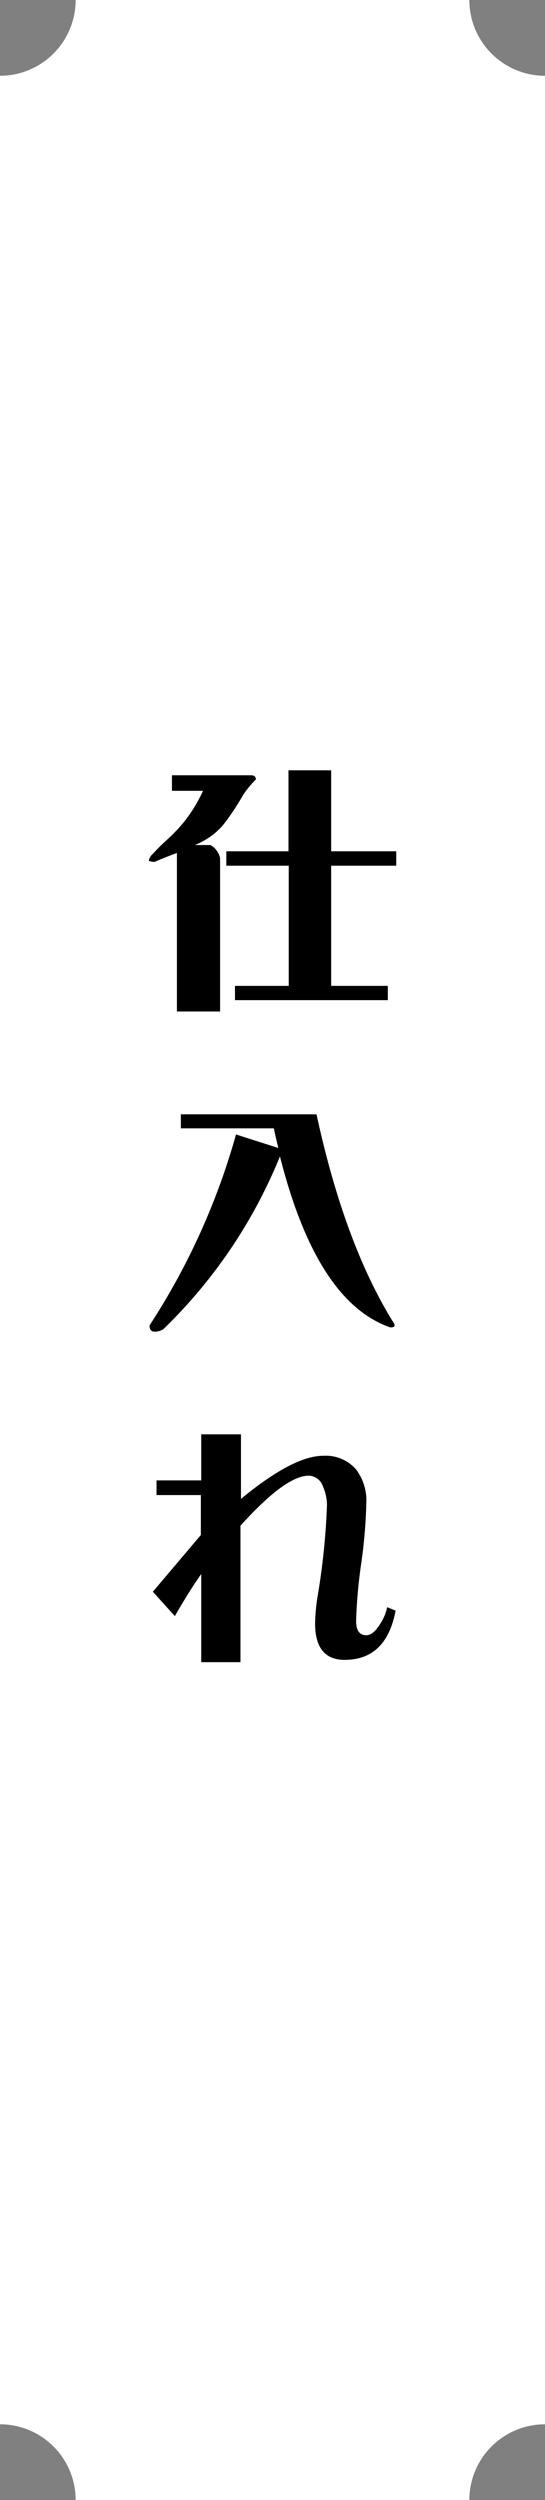
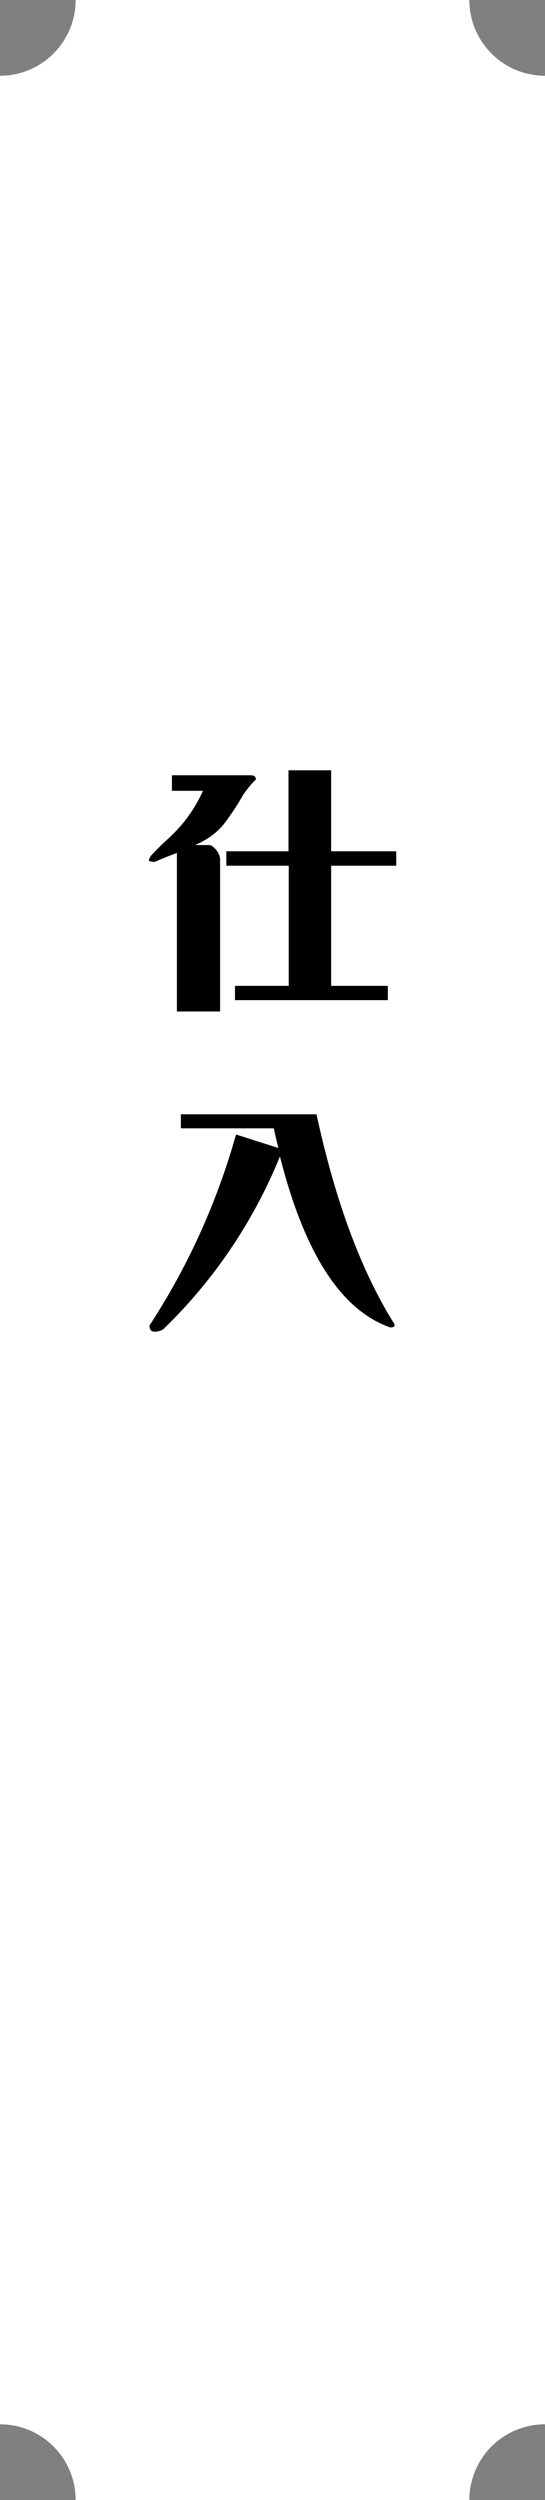
<svg xmlns="http://www.w3.org/2000/svg" viewBox="0 0 42.79 196">
  <rect x="0" y="0" width="42.79" height="196" fill="#808080" stroke="none" />
  <defs>
    <style>.cls-1{fill:#fff;}</style>
  </defs>
  <g id="レイヤー_2" data-name="レイヤー 2">
    <g id="レイヤー_1-2" data-name="レイヤー 1">
      <path class="cls-1" d="M42.79,190.06V5.94A5.94,5.94,0,0,1,36.85,0H5.94A5.94,5.94,0,0,1,0,5.94V190.06A5.94,5.94,0,0,1,5.94,196H36.85A5.94,5.94,0,0,1,42.79,190.06Z" />
      <path d="M17.28,67.3v12H13.89V66.87c-.72.27-1.3.5-1.74.7a1,1,0,0,1-.47-.09,1,1,0,0,1,.35-.57c.27-.3.62-.65,1-1a13.07,13.07,0,0,0,1.4-1.45A12,12,0,0,0,15.94,62H13.5V60.78h6.2q.39,0,.39.33a7.6,7.6,0,0,0-1,1.21,20.09,20.09,0,0,1-1.41,2.15,5.17,5.17,0,0,1-1,1,6.49,6.49,0,0,1-1.37.78h1.21A1.51,1.51,0,0,1,17.28,67.3Zm5.37-6.91H26v6.35h5.11v1.13H26v9.42h4.45v1.12h-12V77.29h4.22V67.87H17.77V66.74h4.88Z" />
      <path d="M18.53,88.94,21.85,90c-.12-.52-.24-1-.35-1.54H14.2V87.36H24.85q2.19,10.1,6,16.26a.48.48,0,0,1,.13.29c0,.11-.13.16-.33.16q-5.79-2-8.67-13.41a39.56,39.56,0,0,1-9.17,13.56,1.33,1.33,0,0,1-.68.18c-.26,0-.39-.16-.39-.49A54,54,0,0,0,18.53,88.94Z" />
-       <path d="M31.06,126.27q-.73,3.86-4,3.86c-1.54,0-2.32-.95-2.32-2.85a14.79,14.79,0,0,1,.19-2.1,54.32,54.32,0,0,0,.74-7.15,3.53,3.53,0,0,0-.31-1.48,1.21,1.21,0,0,0-1.11-.86c-1.23,0-3,1.3-5.37,3.92v10.7H15.8V123.4q-.95,1.34-2.07,3.3L12,124.79l3.77-4.45v-3.13H12.29v-1.15H15.8v-3.61h3.12v5.06c2.73-2.25,4.89-3.38,6.46-3.38a3.16,3.16,0,0,1,2.56,1.05,4.05,4.05,0,0,1,.82,2.7,40.32,40.32,0,0,1-.39,4.64,38.37,38.37,0,0,0-.41,4.57c0,.74.27,1.11.8,1.11.36,0,.71-.29,1.07-.86A3.8,3.8,0,0,0,30.4,126Z" />
    </g>
  </g>
</svg>